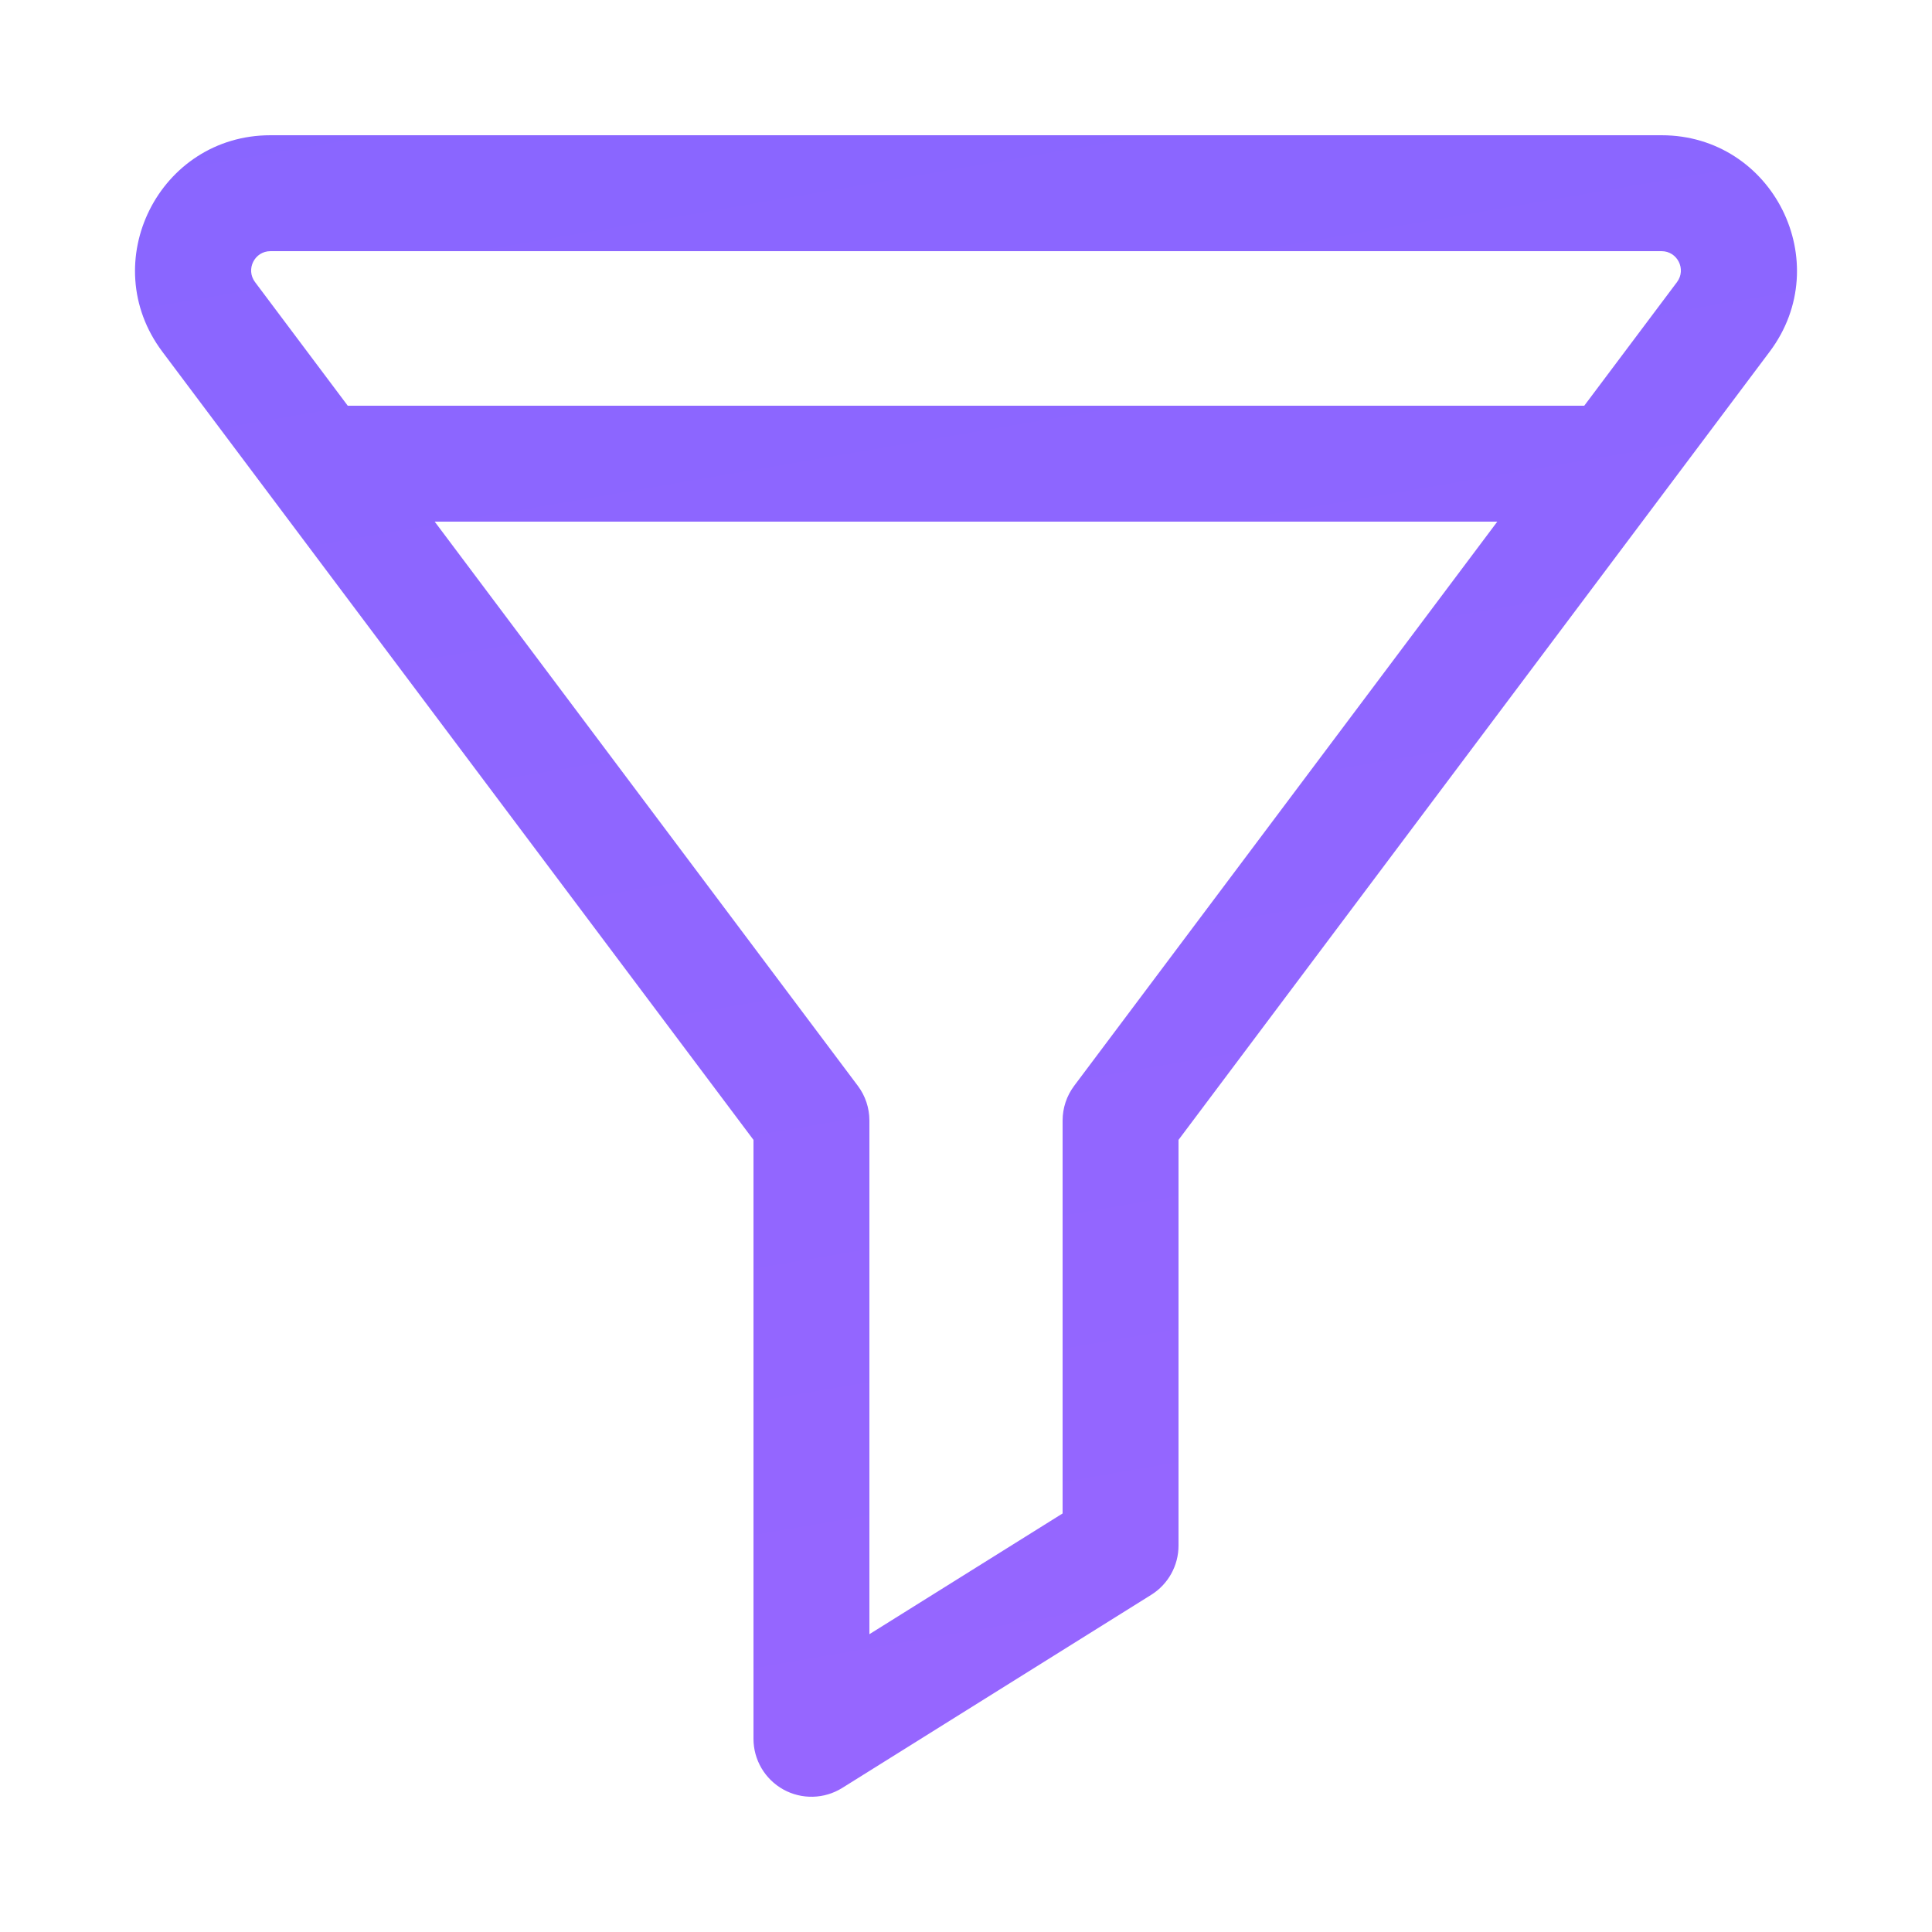
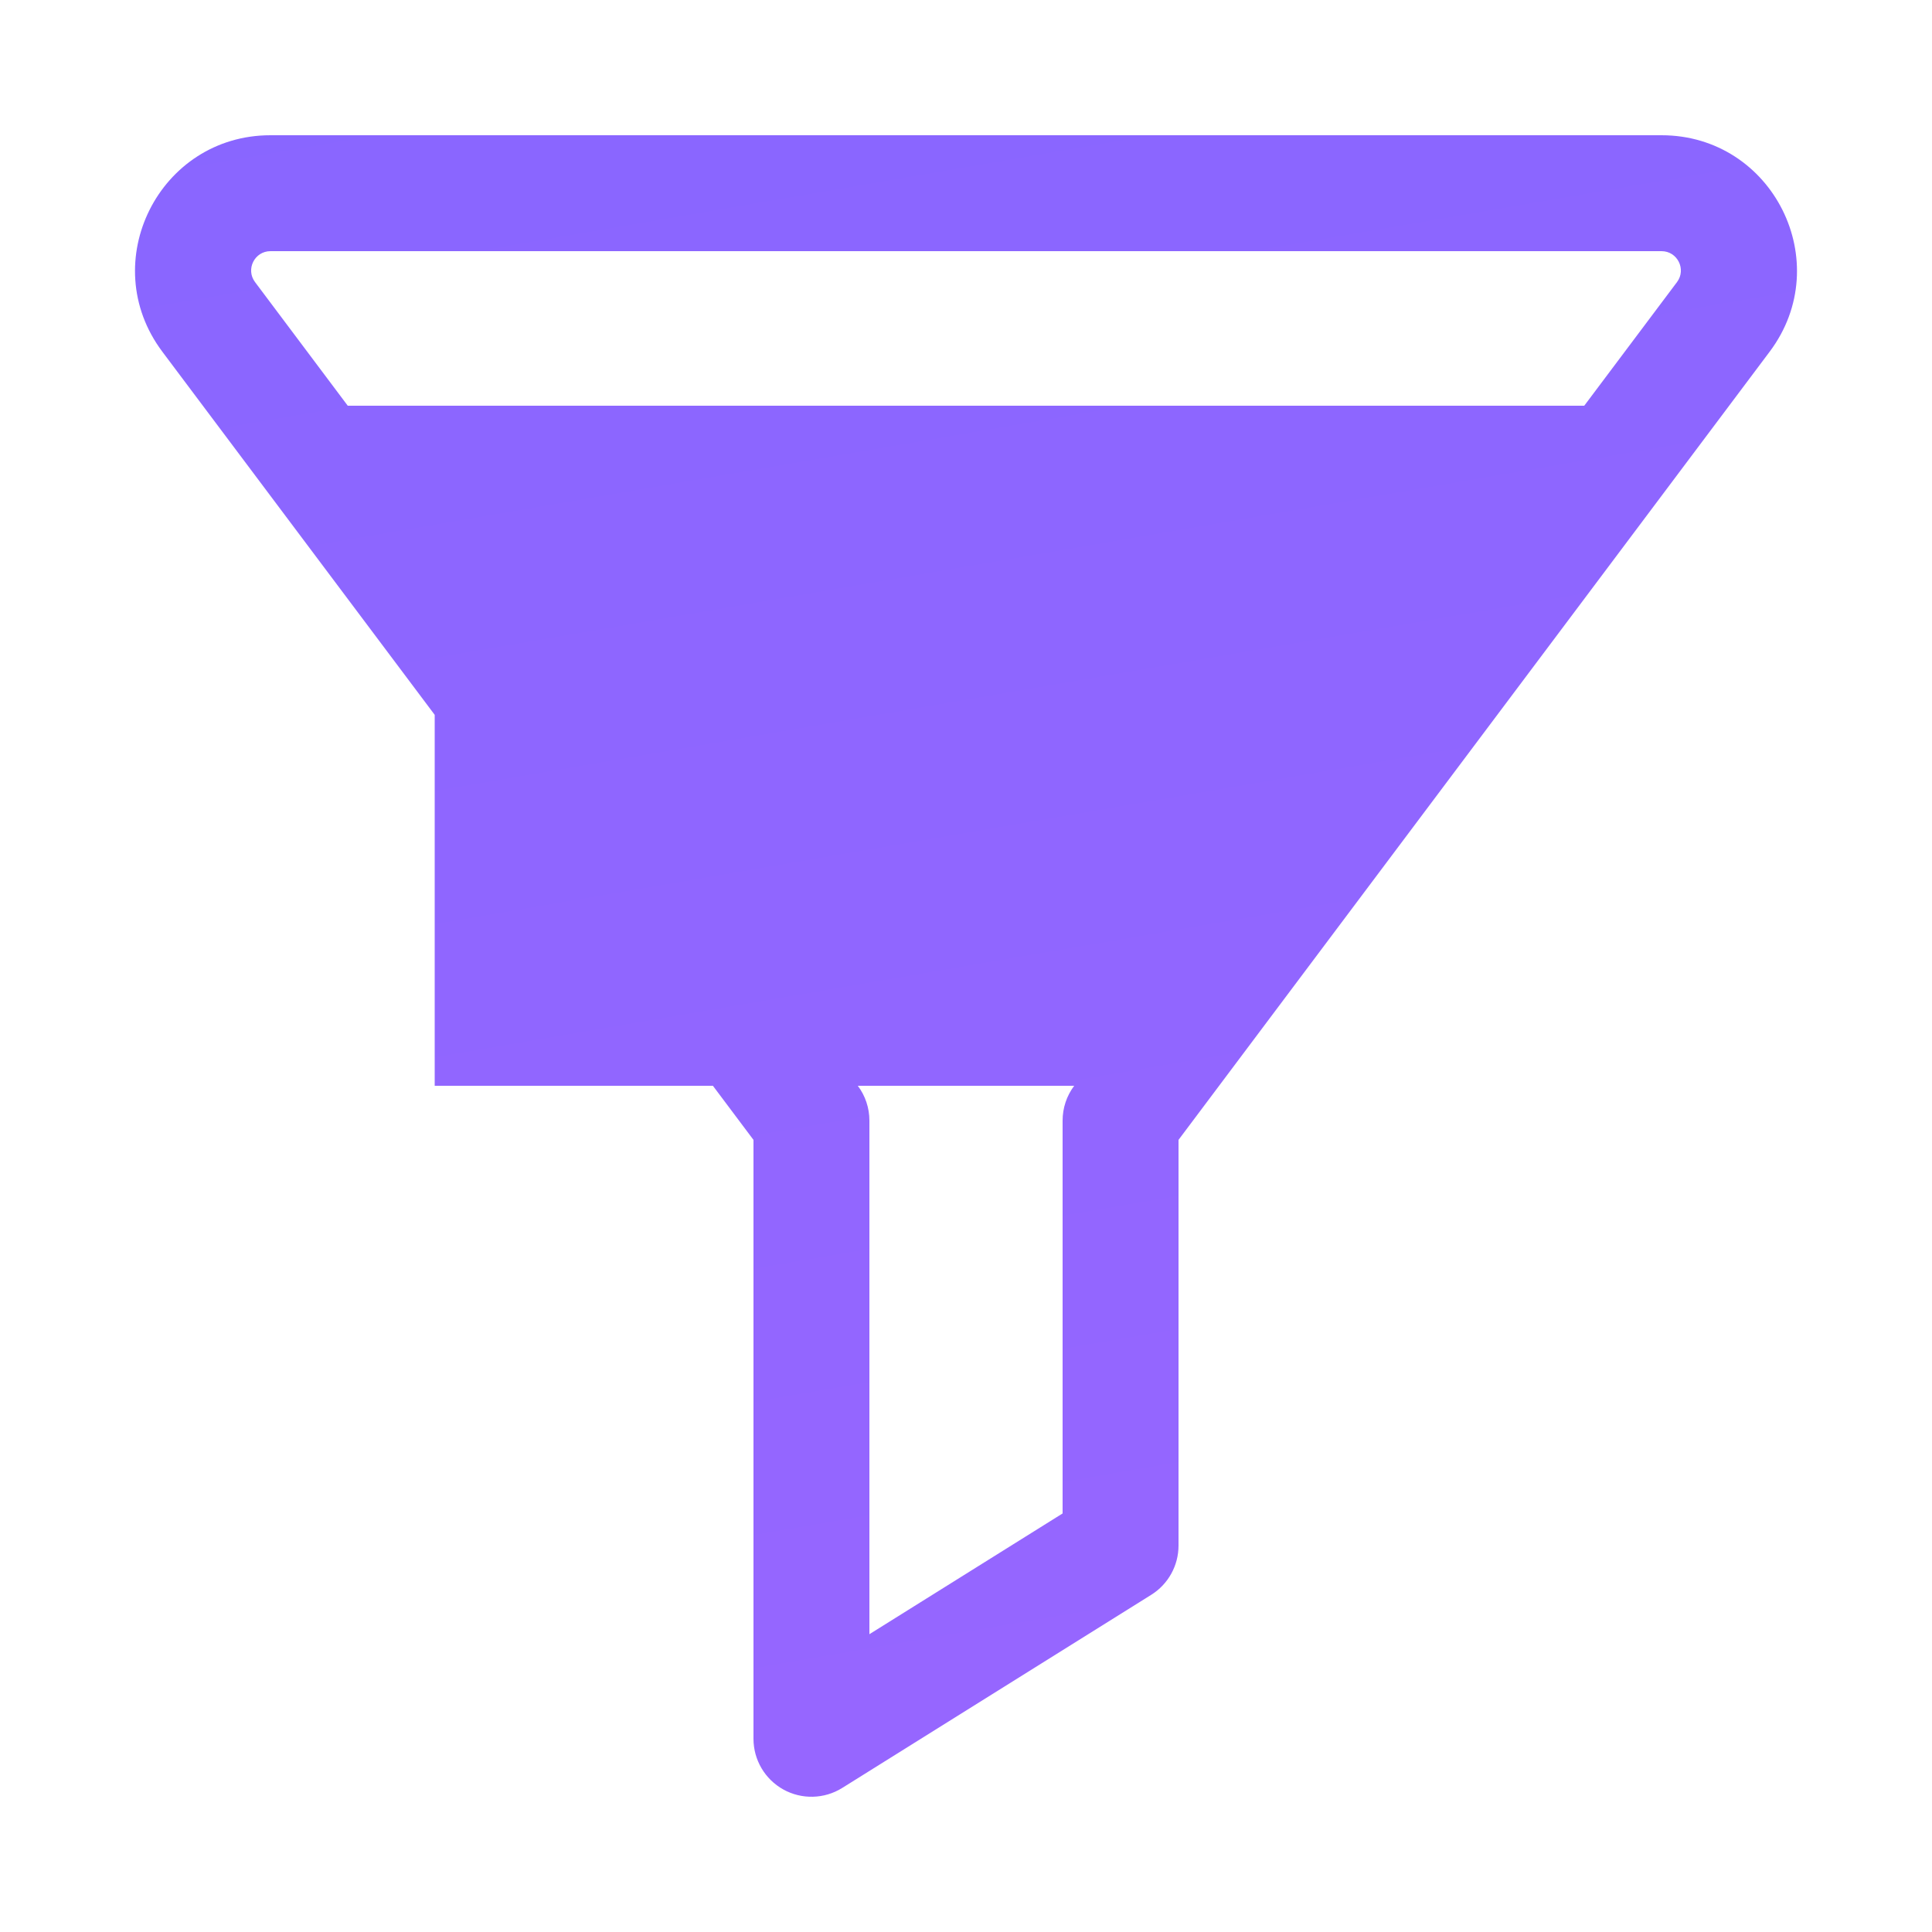
<svg xmlns="http://www.w3.org/2000/svg" width="50" height="50" viewBox="0 0 50 50" fill="none">
-   <path d="M43 3.5C45.884 3.5 47.53 6.792 45.8 9.1L30.5 29.5V40C30.5 40.517 30.234 40.998 29.795 41.273L21.795 46.273C21.333 46.561 20.749 46.576 20.273 46.312C19.796 46.047 19.5 45.545 19.5 45V29.5L4.2 9.1C2.47 6.792 4.116 3.5 7 3.5H43ZM11.25 13.5L22.2 28.1C22.395 28.359 22.5 28.675 22.5 29V42.293L27.5 39.168V29C27.5 28.675 27.605 28.359 27.8 28.1L38.75 13.5H11.25ZM7 6.5C6.588 6.5 6.353 6.97 6.6 7.3L9 10.5H41L43.401 7.3C43.647 6.97 43.412 6.5 43 6.5H7Z" fill="url(#paint0_linear_240_2619)" />
+   <path d="M43 3.5C45.884 3.5 47.53 6.792 45.8 9.1L30.5 29.5V40C30.5 40.517 30.234 40.998 29.795 41.273L21.795 46.273C21.333 46.561 20.749 46.576 20.273 46.312C19.796 46.047 19.5 45.545 19.5 45V29.5L4.2 9.1C2.47 6.792 4.116 3.5 7 3.5H43ZM11.25 13.5L22.2 28.1C22.395 28.359 22.5 28.675 22.5 29V42.293L27.5 39.168V29C27.5 28.675 27.605 28.359 27.8 28.1H11.25ZM7 6.5C6.588 6.5 6.353 6.97 6.6 7.3L9 10.5H41L43.401 7.3C43.647 6.97 43.412 6.5 43 6.5H7Z" fill="url(#paint0_linear_240_2619)" />
  <defs>
    <linearGradient id="paint0_linear_240_2619" x1="-4.78362e-05" y1="8.3582e-06" x2="9.775" y2="56.909" gradientUnits="userSpaceOnUse">
      <stop stop-color="#8866FF" />
      <stop offset="1" stop-color="#9966FF" />
    </linearGradient>
  </defs>
</svg>